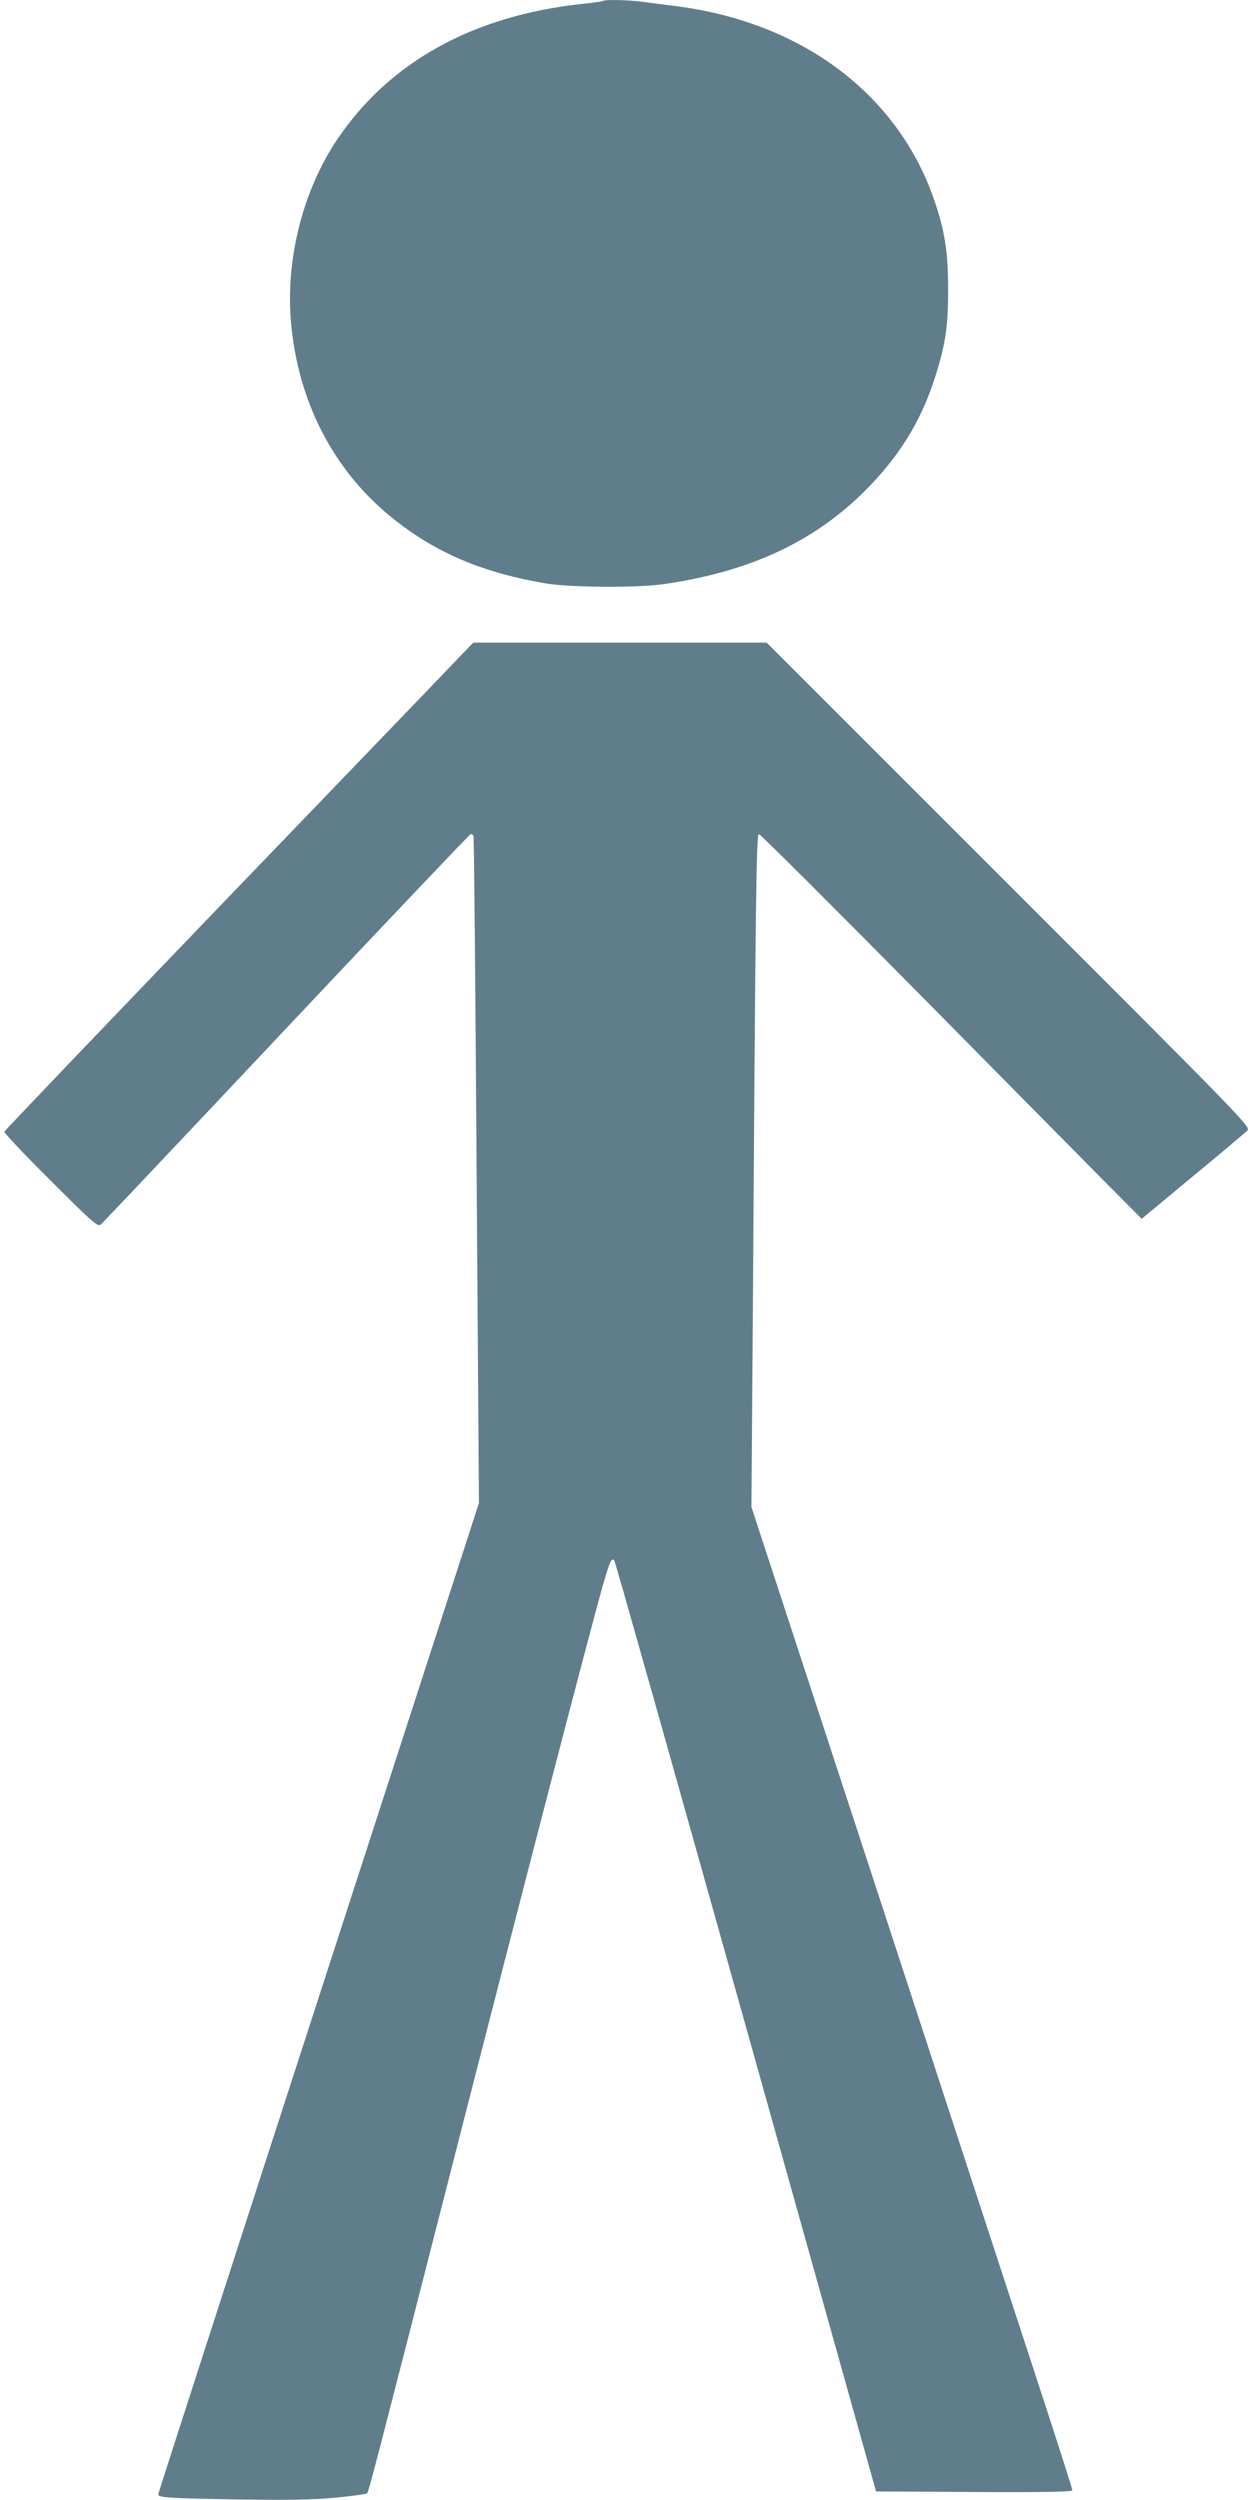
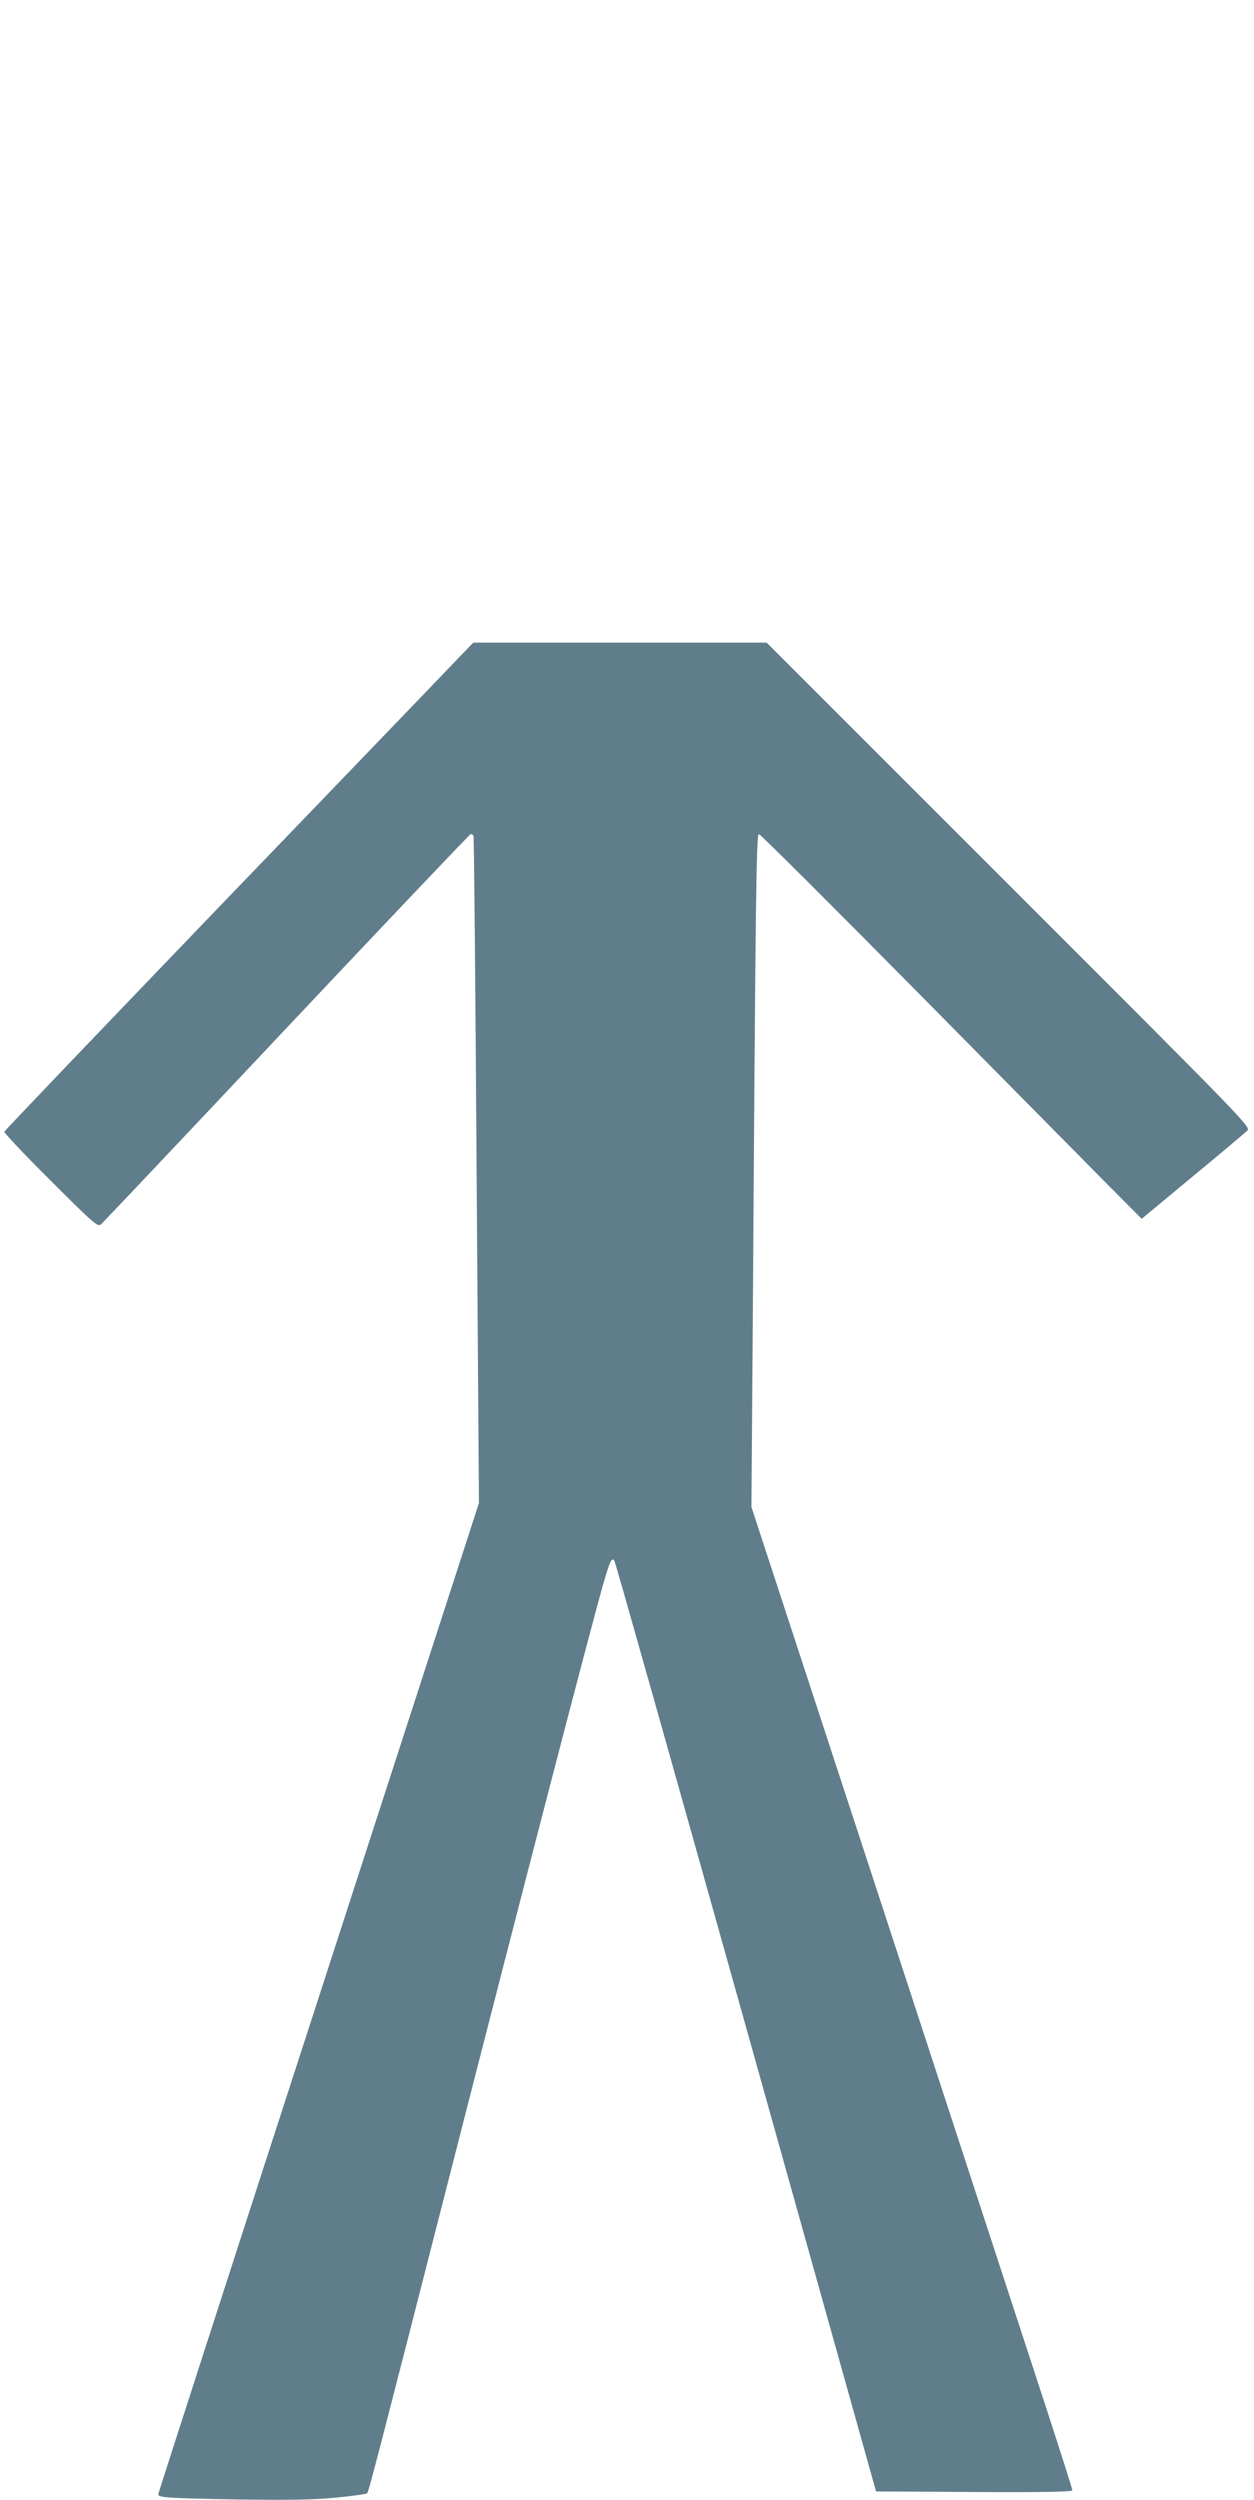
<svg xmlns="http://www.w3.org/2000/svg" version="1.0" width="642pt" height="1280pt" viewBox="0 0 642 1280" preserveAspectRatio="xMidYMid meet">
  <g transform="translate(0,1280) scale(0.1,-0.1)" fill="#607d8b" stroke="none">
-     <path d="M3089 12796 c-2 -3 -51 -10 -109 -16 -558 -60 -986 -297 -1253 -693 -177 -263 -266 -616 -237 -939 37 -415 225 -771 535 -1013 217 -170 451 -268 770 -322 124 -21 467 -23 600 -4 440 63 769 215 1031 476 175 174 287 355 358 574 57 177 70 264 70 461 0 195 -18 304 -75 467 -190 539 -683 904 -1329 983 -52 6 -125 16 -162 21 -68 9 -191 12 -199 5z" />
    <path d="M2339 9423 c-46 -49 -586 -610 -1199 -1247 -613 -638 -1116 -1164 -1118 -1170 -1 -6 105 -119 237 -250 218 -218 241 -238 257 -225 10 8 438 461 952 1007 513 545 938 992 942 992 5 0 11 -4 14 -8 3 -4 10 -775 16 -1713 l12 -1704 -821 -2533 c-452 -1394 -821 -2537 -821 -2542 0 -17 57 -20 400 -26 271 -4 391 -2 508 9 84 8 157 18 162 23 8 9 57 198 410 1579 405 1585 732 2843 801 3085 33 112 42 130 55 108 5 -7 308 -1082 674 -2388 l665 -2375 503 -3 c372 -2 502 1 502 9 0 7 -67 217 -149 468 -82 251 -452 1381 -821 2511 l-673 2055 7 945 c14 2180 18 2500 31 2500 7 0 369 -361 805 -802 436 -442 875 -885 974 -986 l181 -182 260 216 c143 118 269 224 280 235 20 19 11 28 -1220 1259 l-1240 1240 -751 0 -751 0 -84 -87z" />
  </g>
</svg>